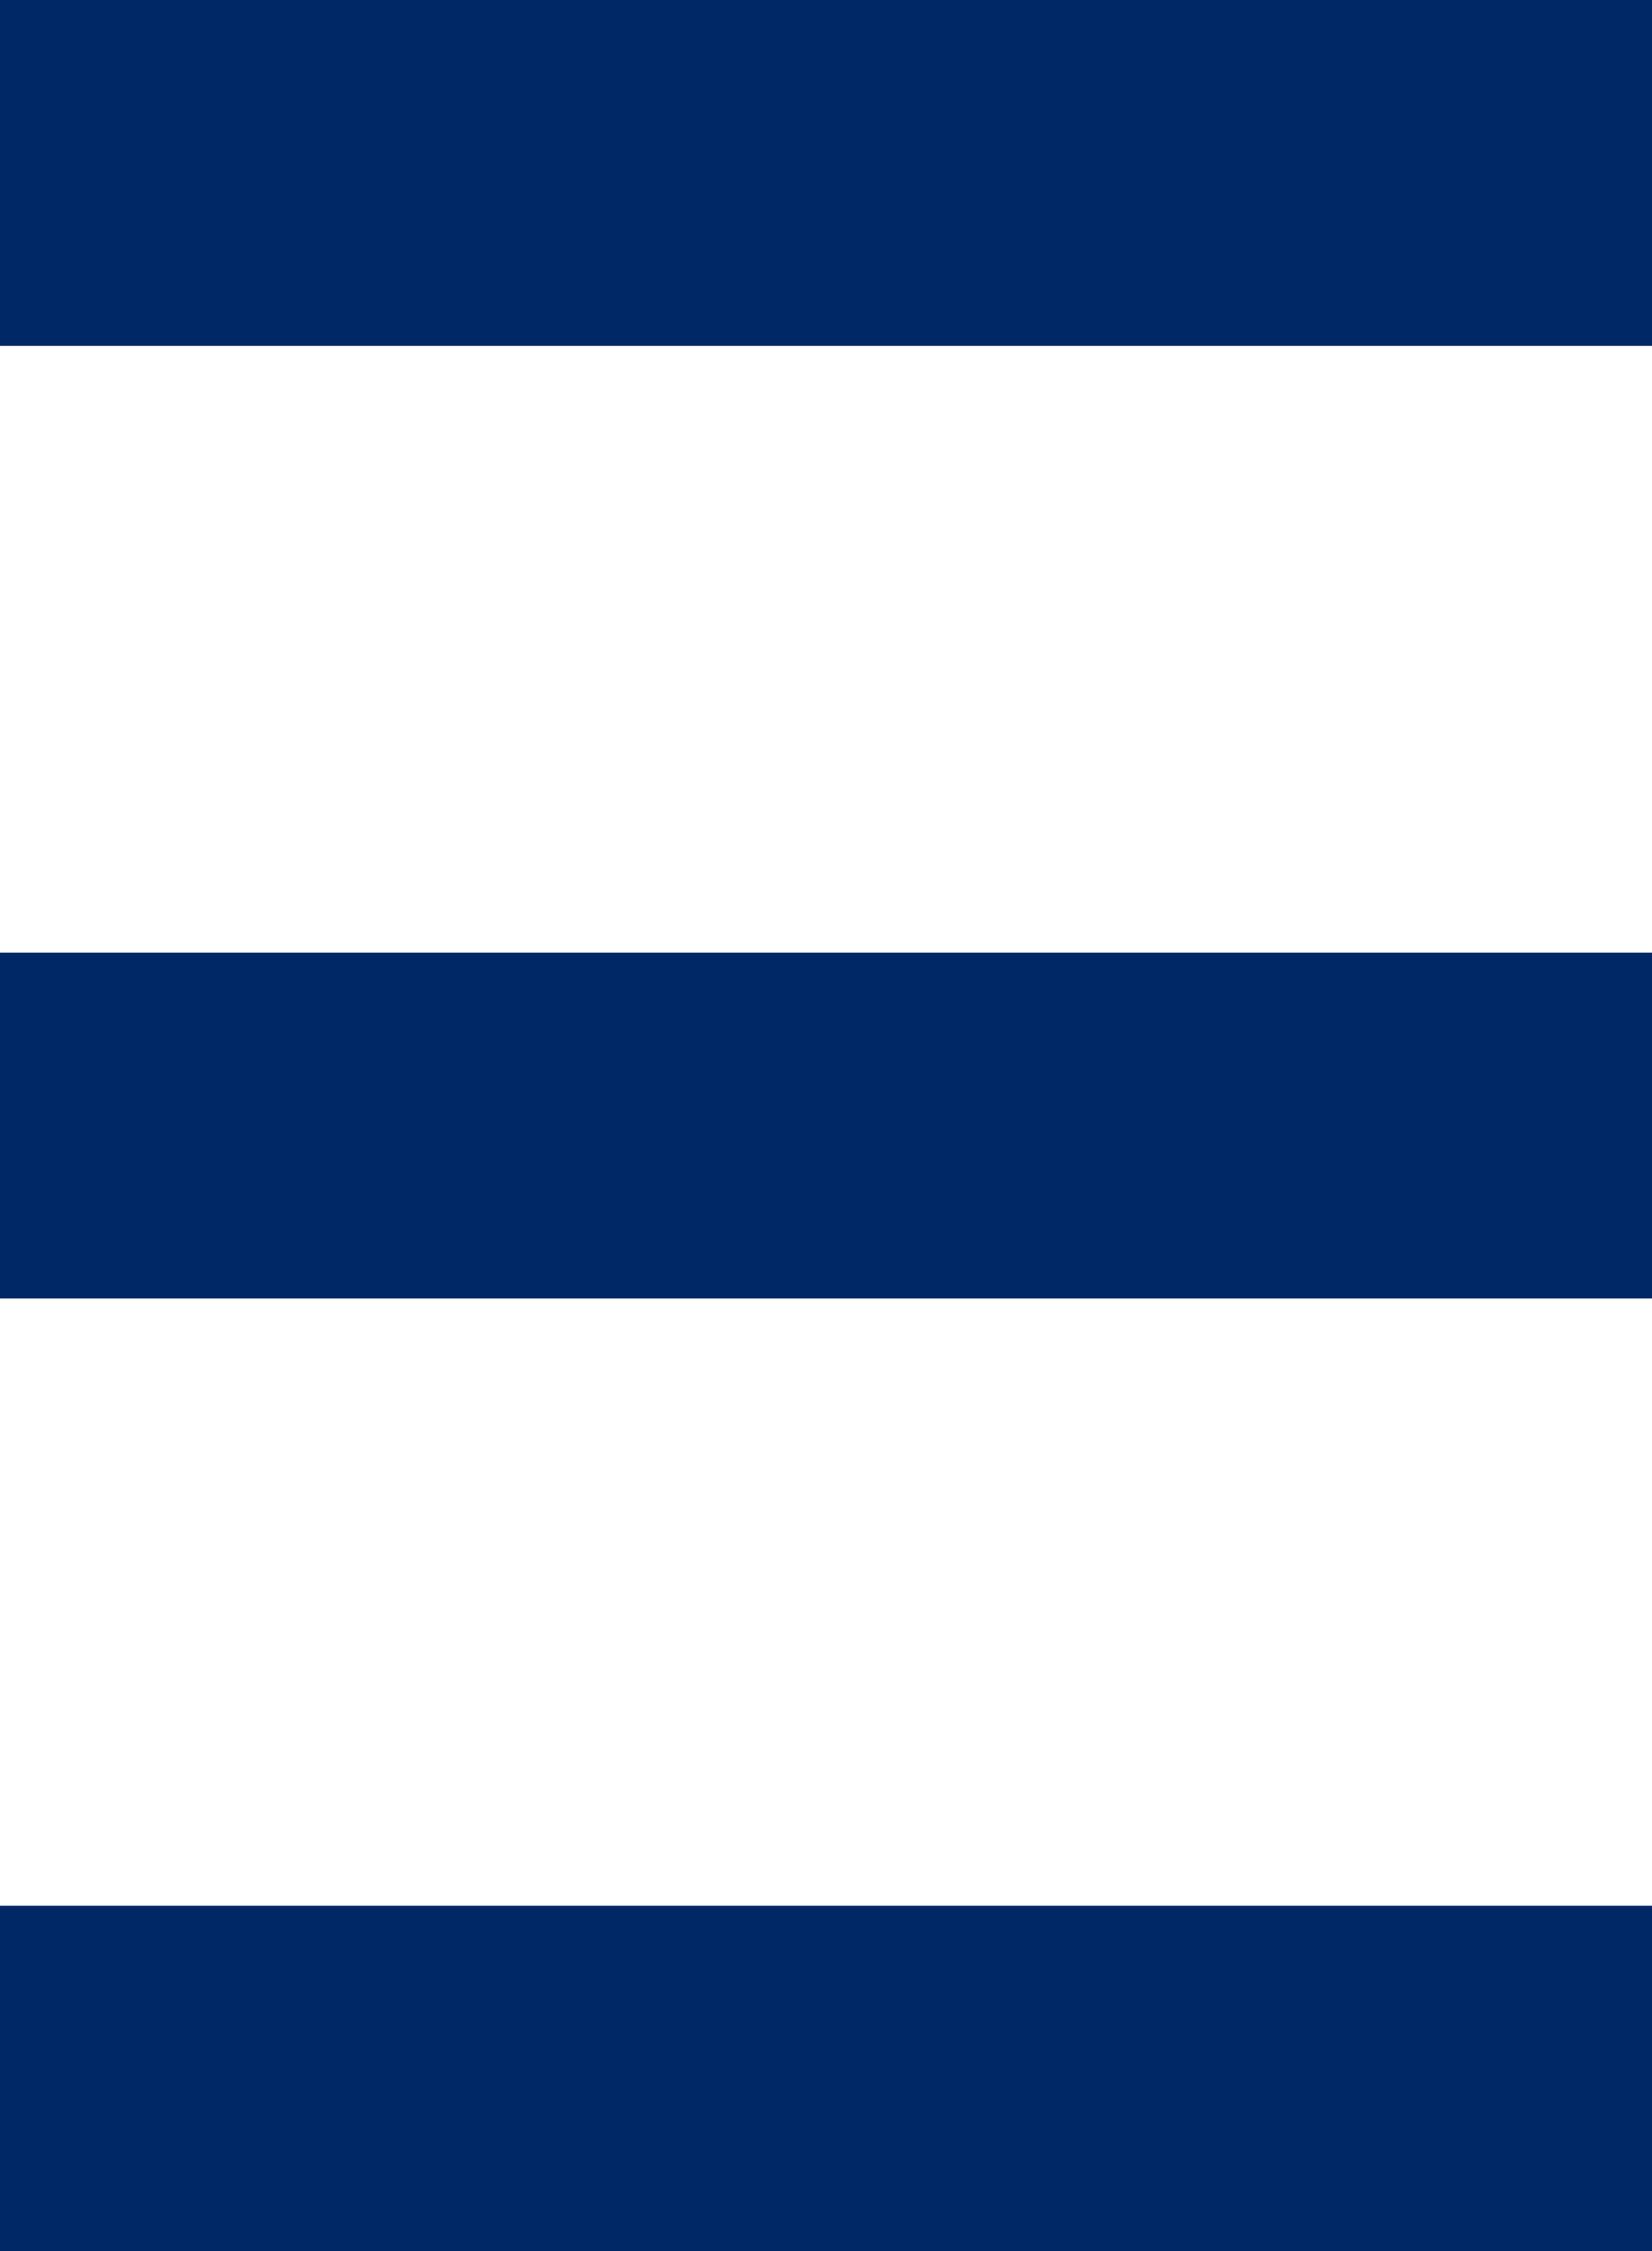
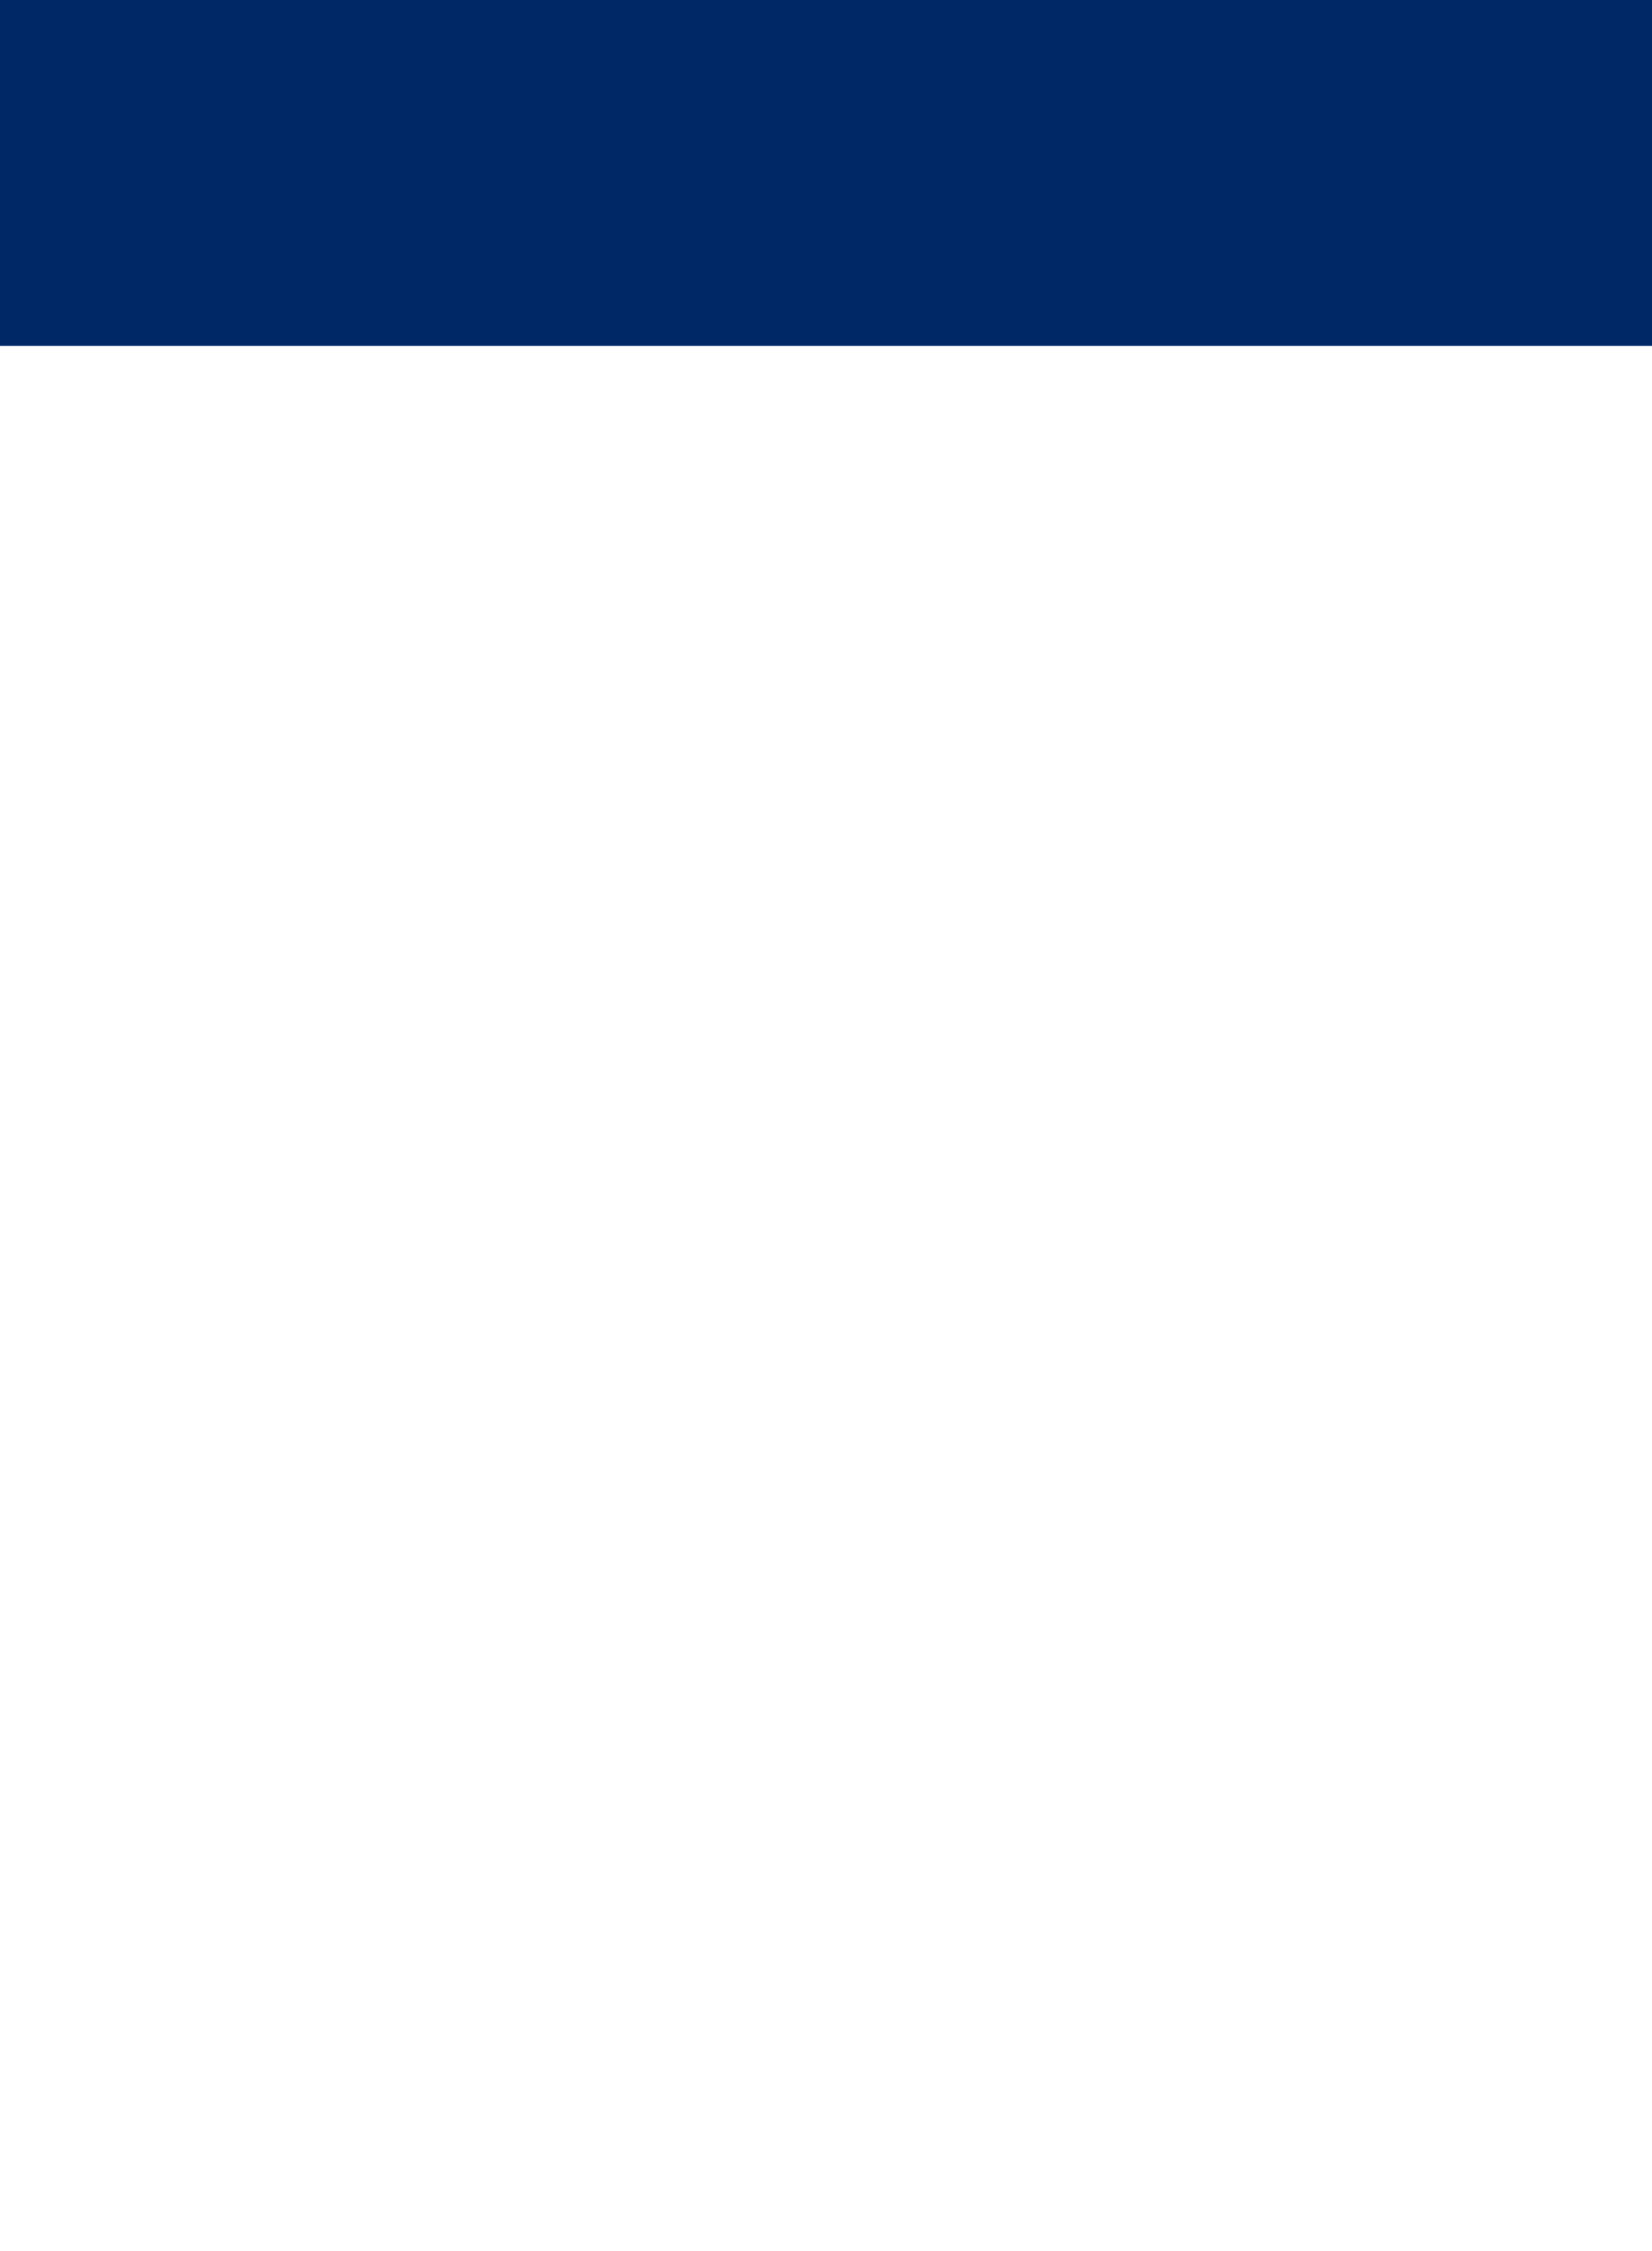
<svg xmlns="http://www.w3.org/2000/svg" version="1.1" viewBox="0 0 356 484.9">
  <defs>
    <style> .cls-1 { fill: #002867; } </style>
  </defs>
  <g>
    <g id="Layer_1">
      <rect class="cls-1" width="356" height="74.5" />
-       <rect class="cls-1" y="205.2" width="356" height="74.5" />
-       <rect class="cls-1" y="410.5" width="356" height="74.5" />
    </g>
  </g>
</svg>